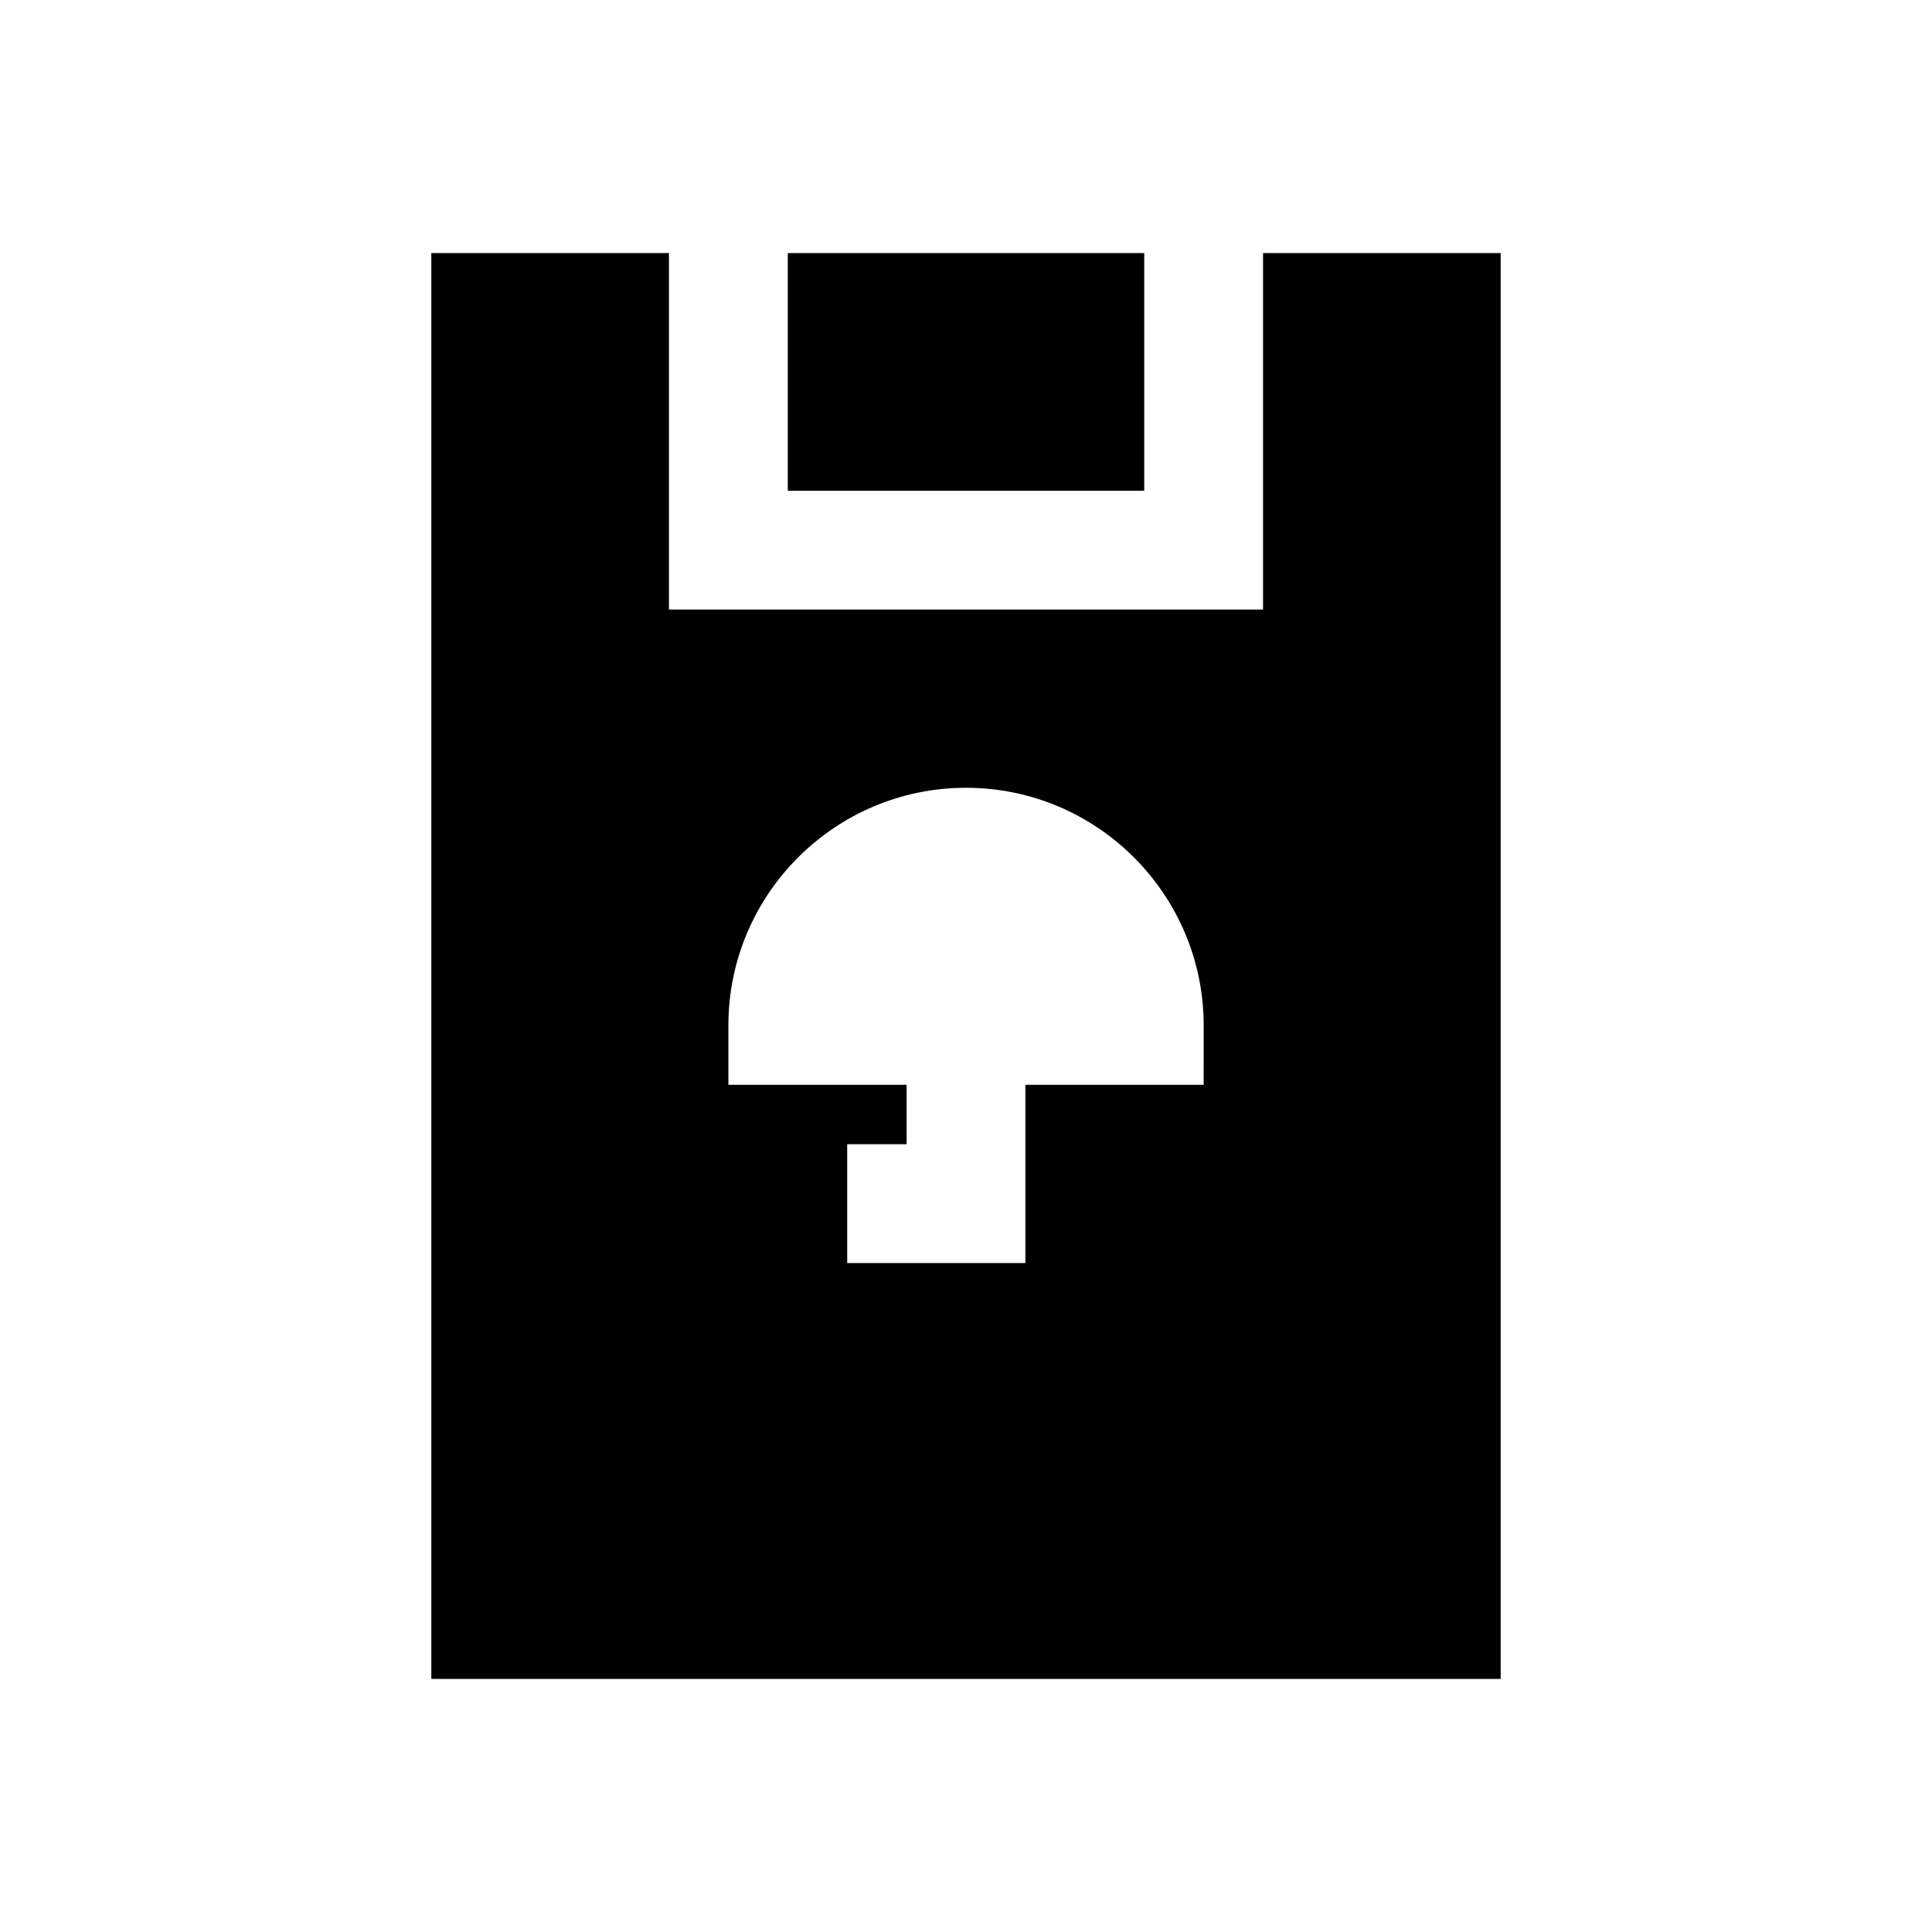
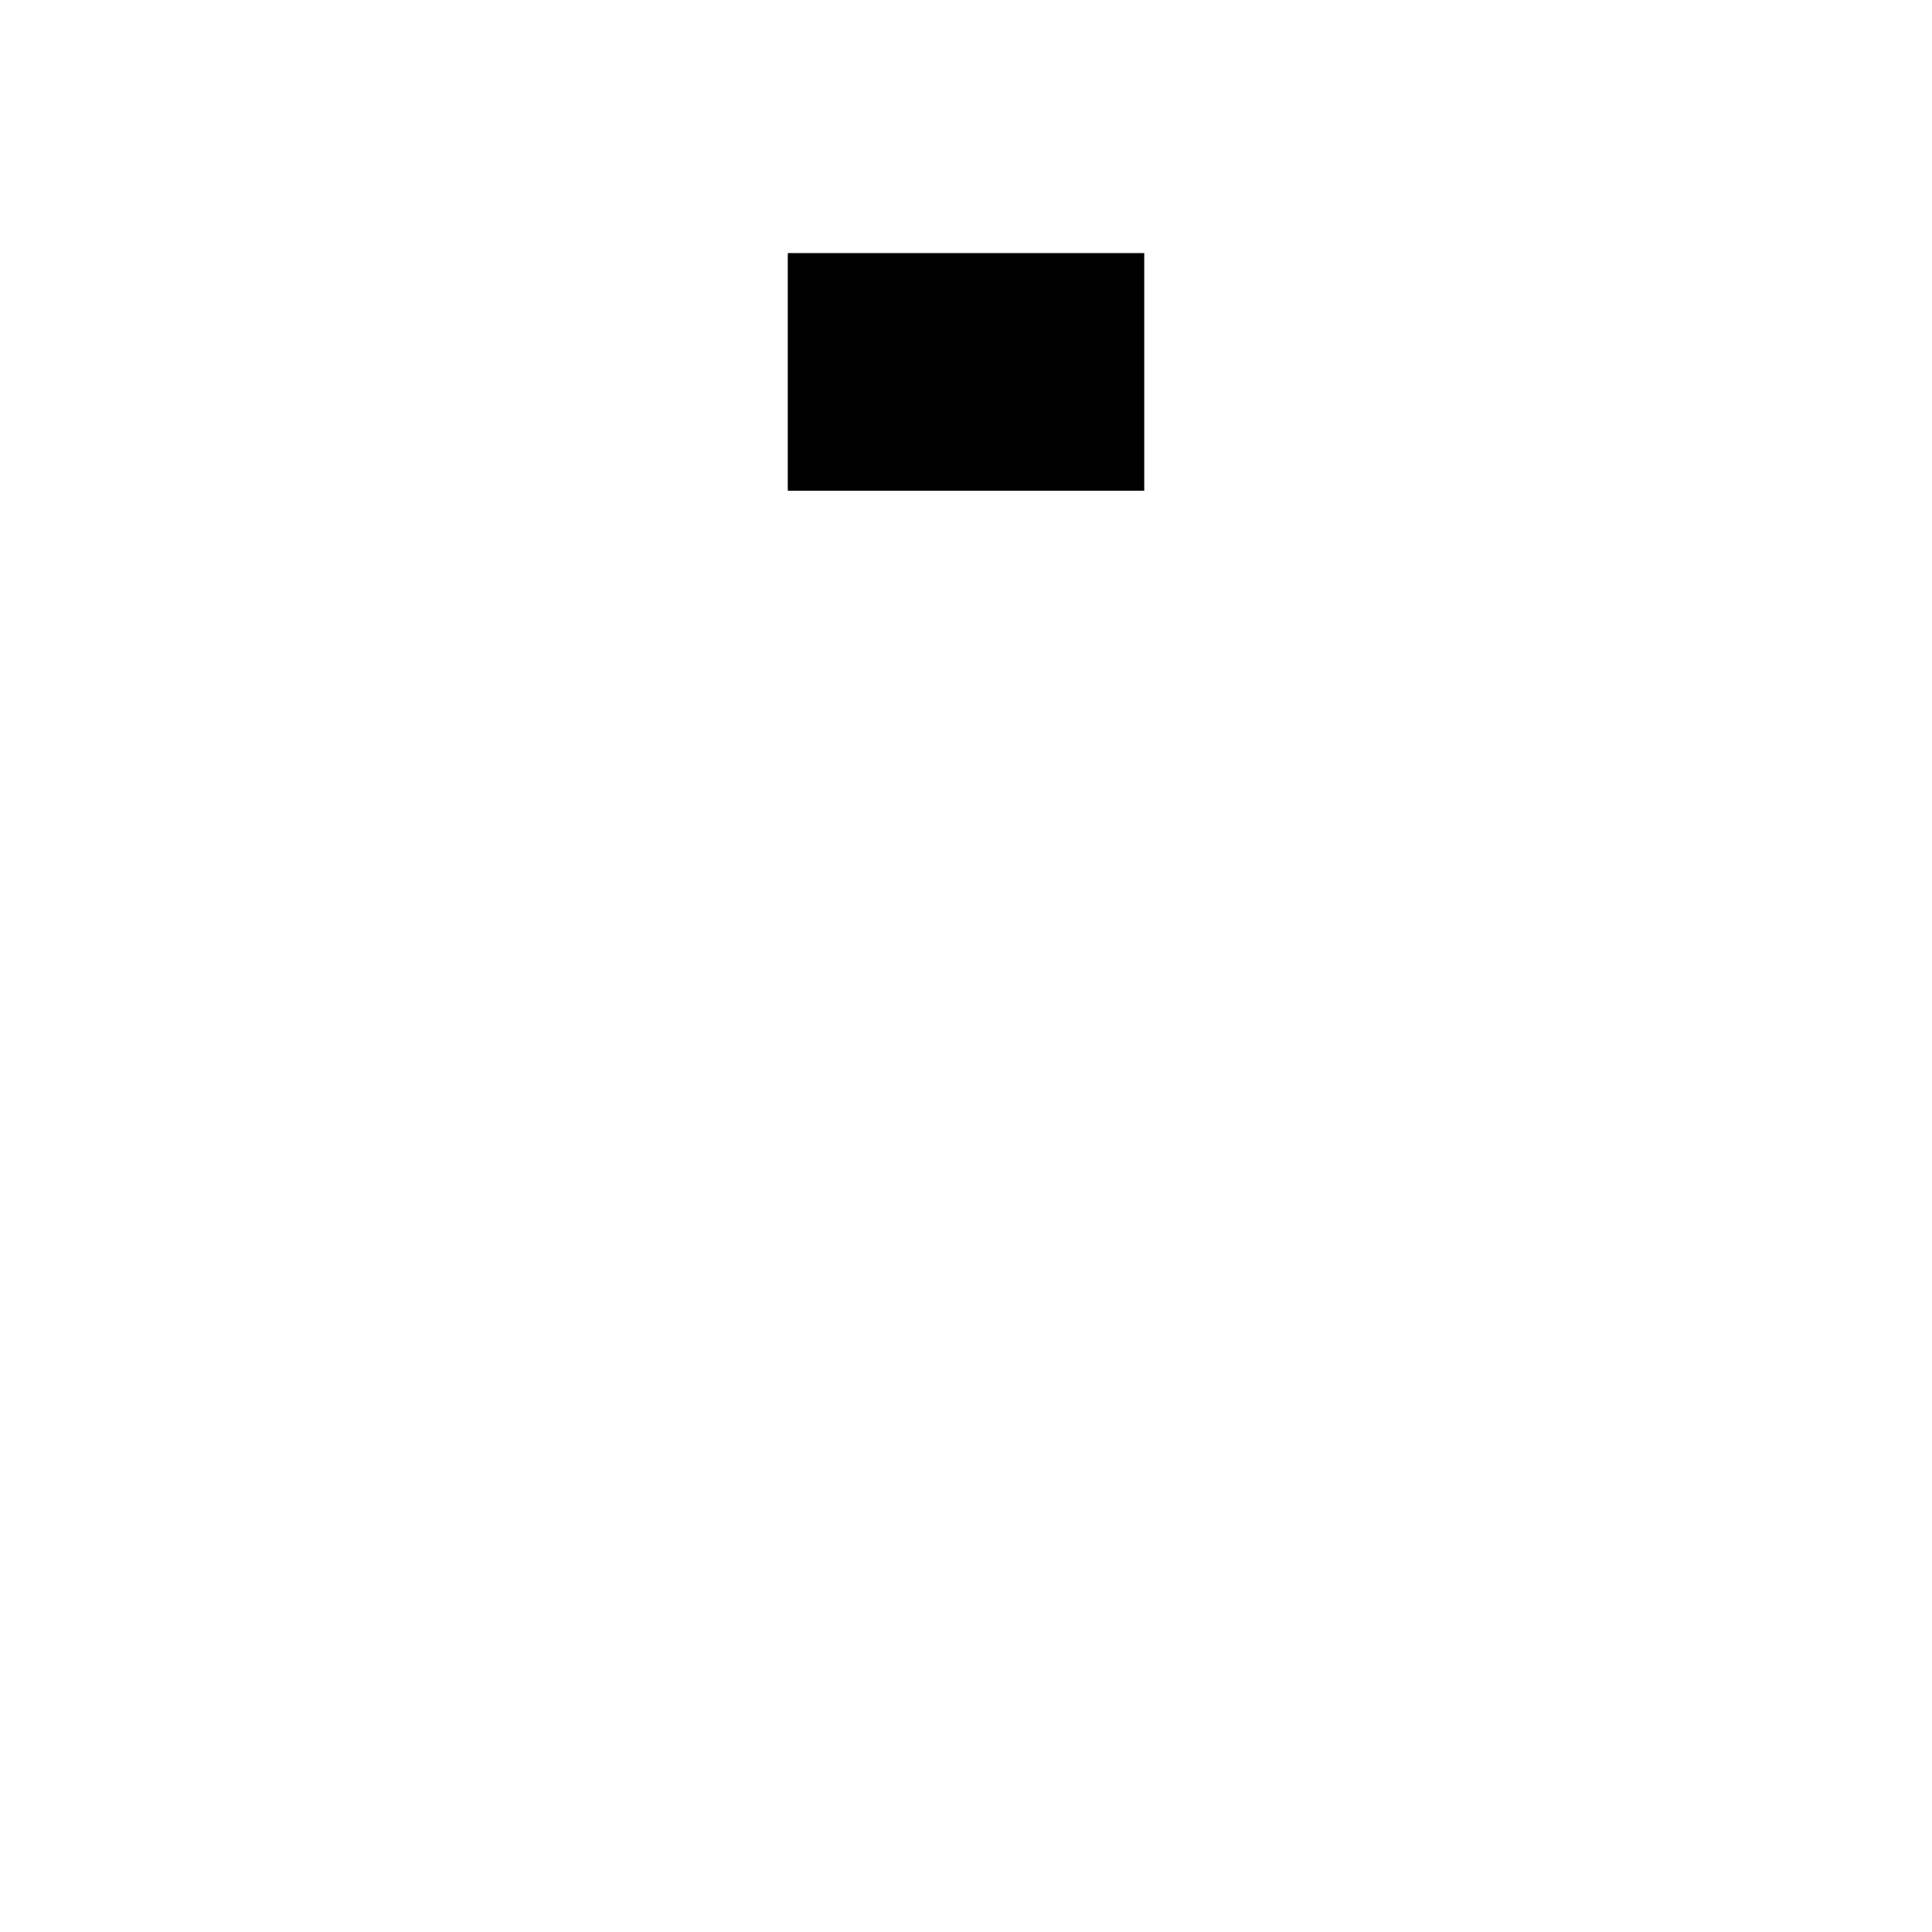
<svg xmlns="http://www.w3.org/2000/svg" fill="#000000" width="800px" height="800px" version="1.1" viewBox="144 144 512 512">
  <g>
-     <path d="m352.77 211.07h94.465v62.977h-94.465z" />
-     <path d="m478.72 211.07v94.465h-157.44v-94.465h-62.977v377.86h283.39v-377.86zm-15.742 220.42h-47.23v47.23h-47.23v-31.488h15.742v-15.742h-47.23v-15.742c0-34.73 28.246-62.977 62.977-62.977 34.73 0 62.977 28.246 62.977 62.977z" />
+     <path d="m352.77 211.07h94.465v62.977h-94.465" />
  </g>
</svg>